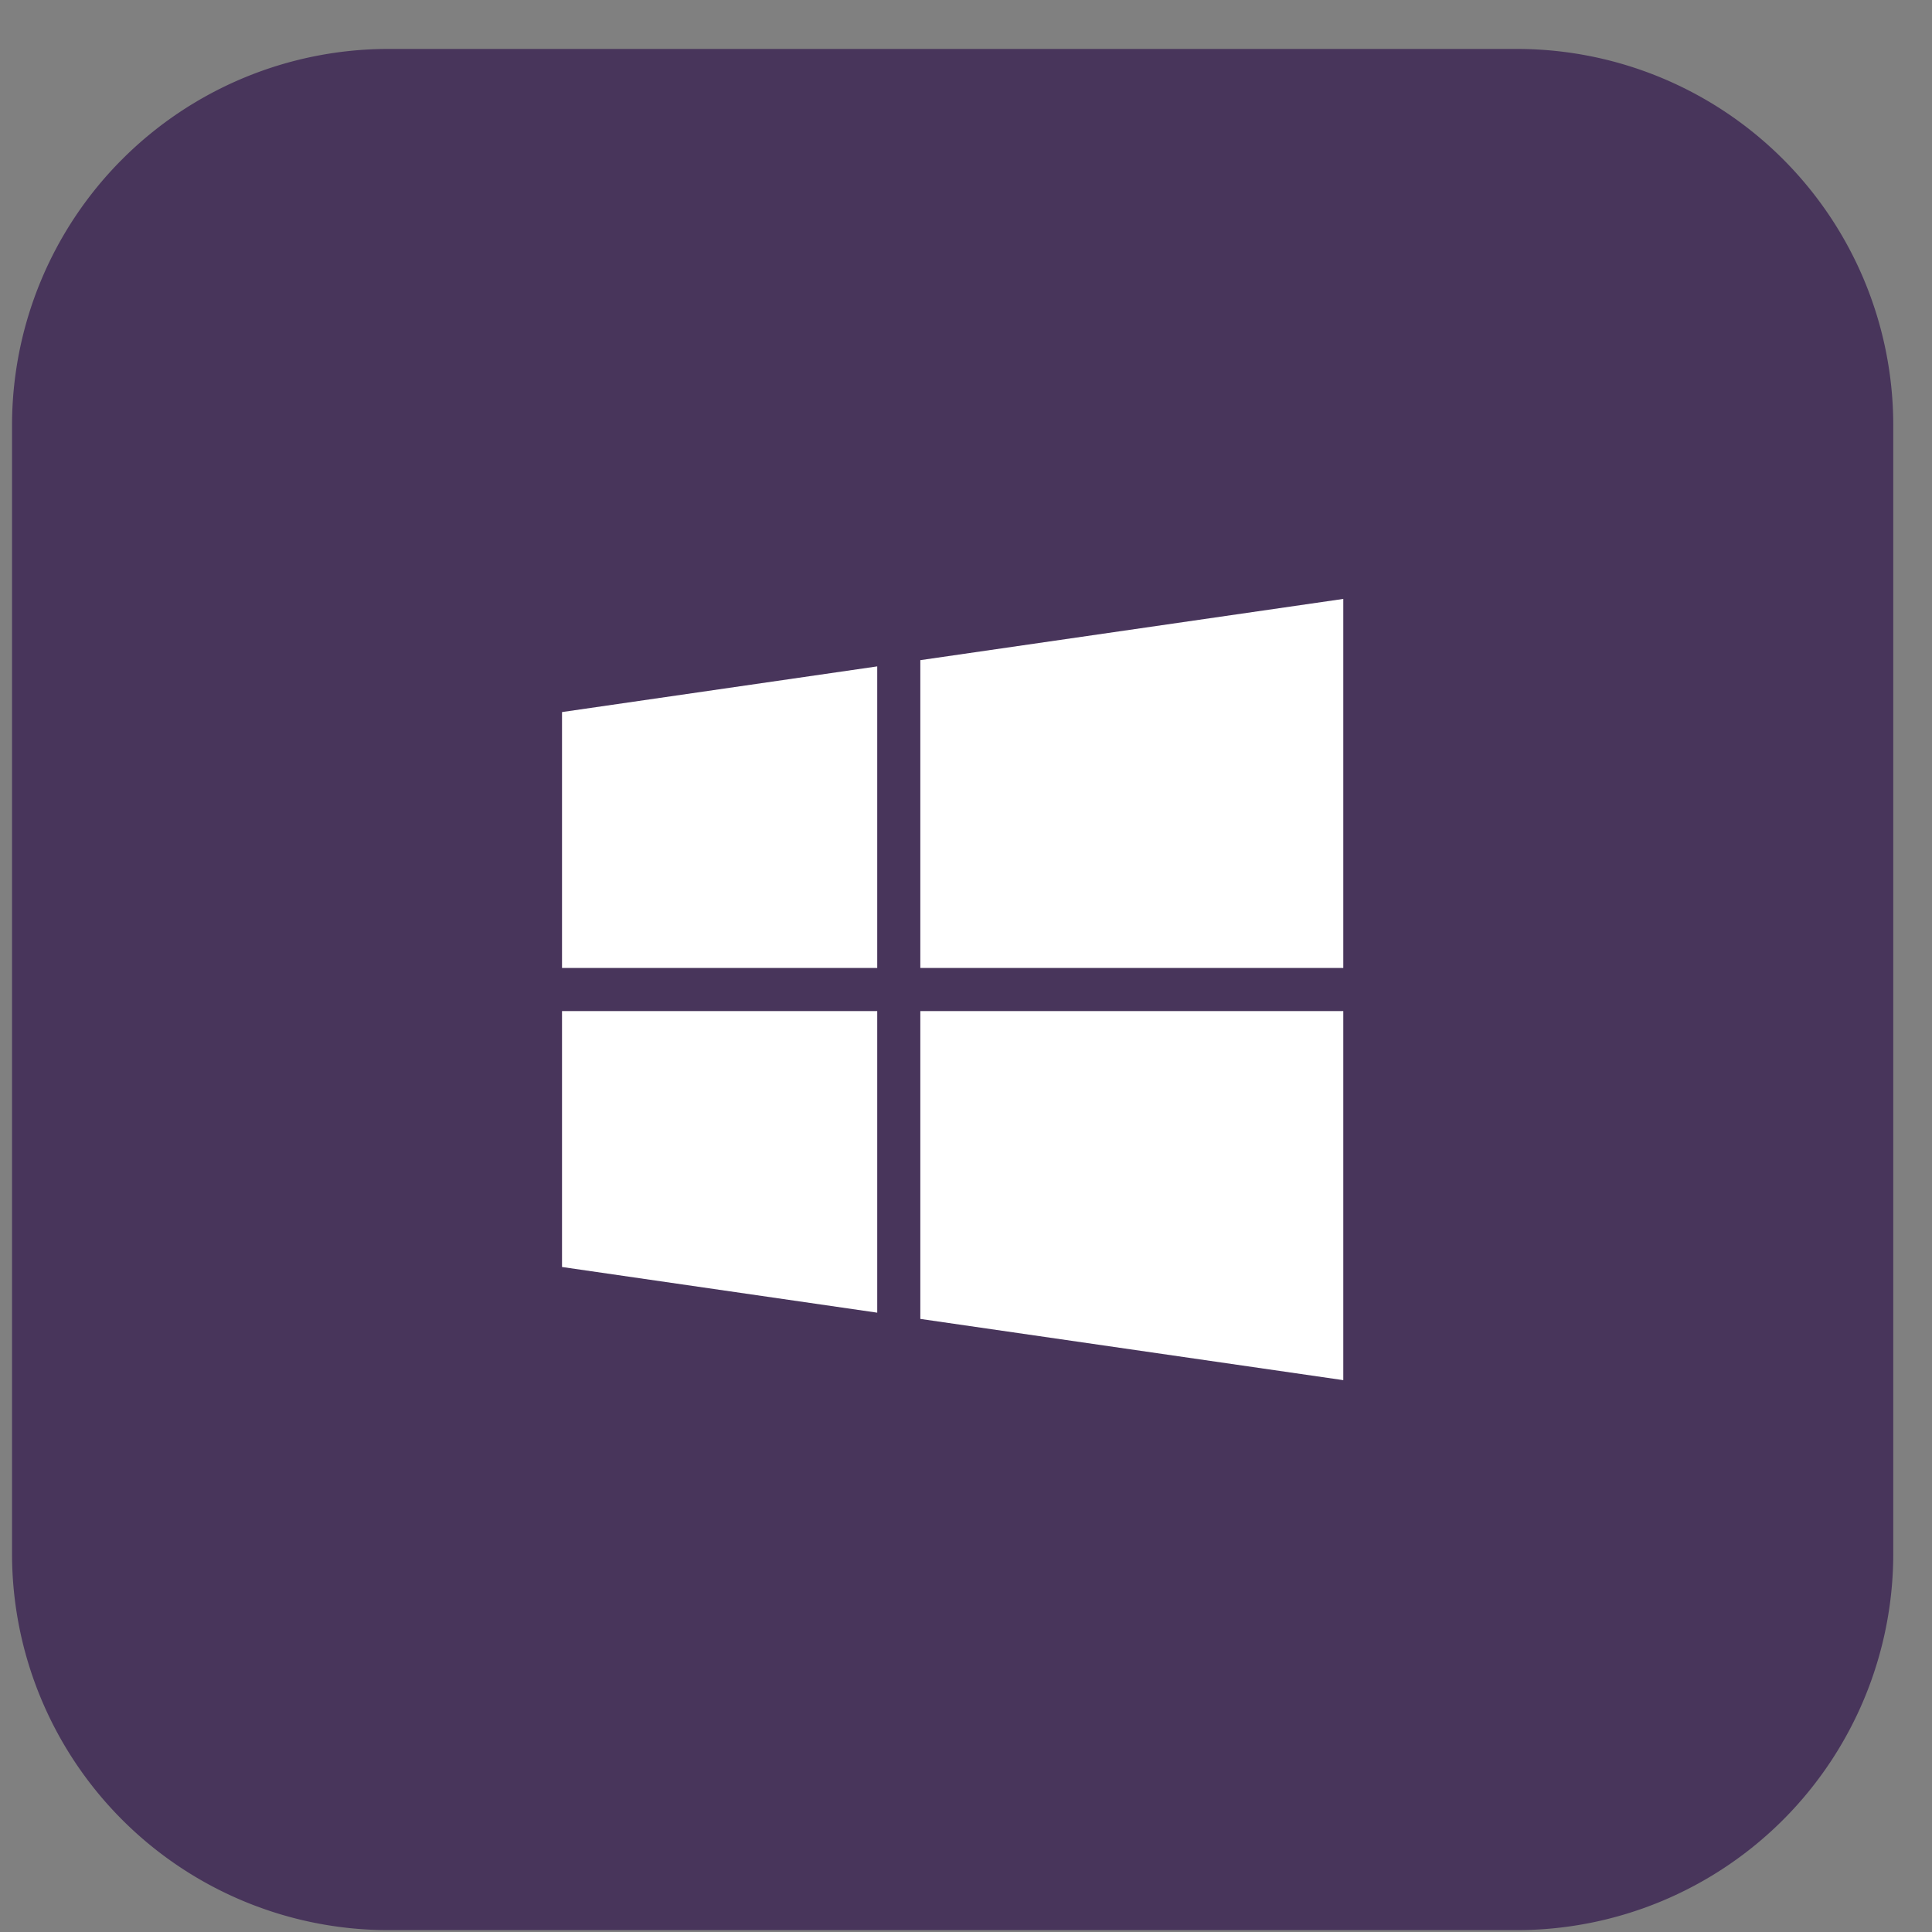
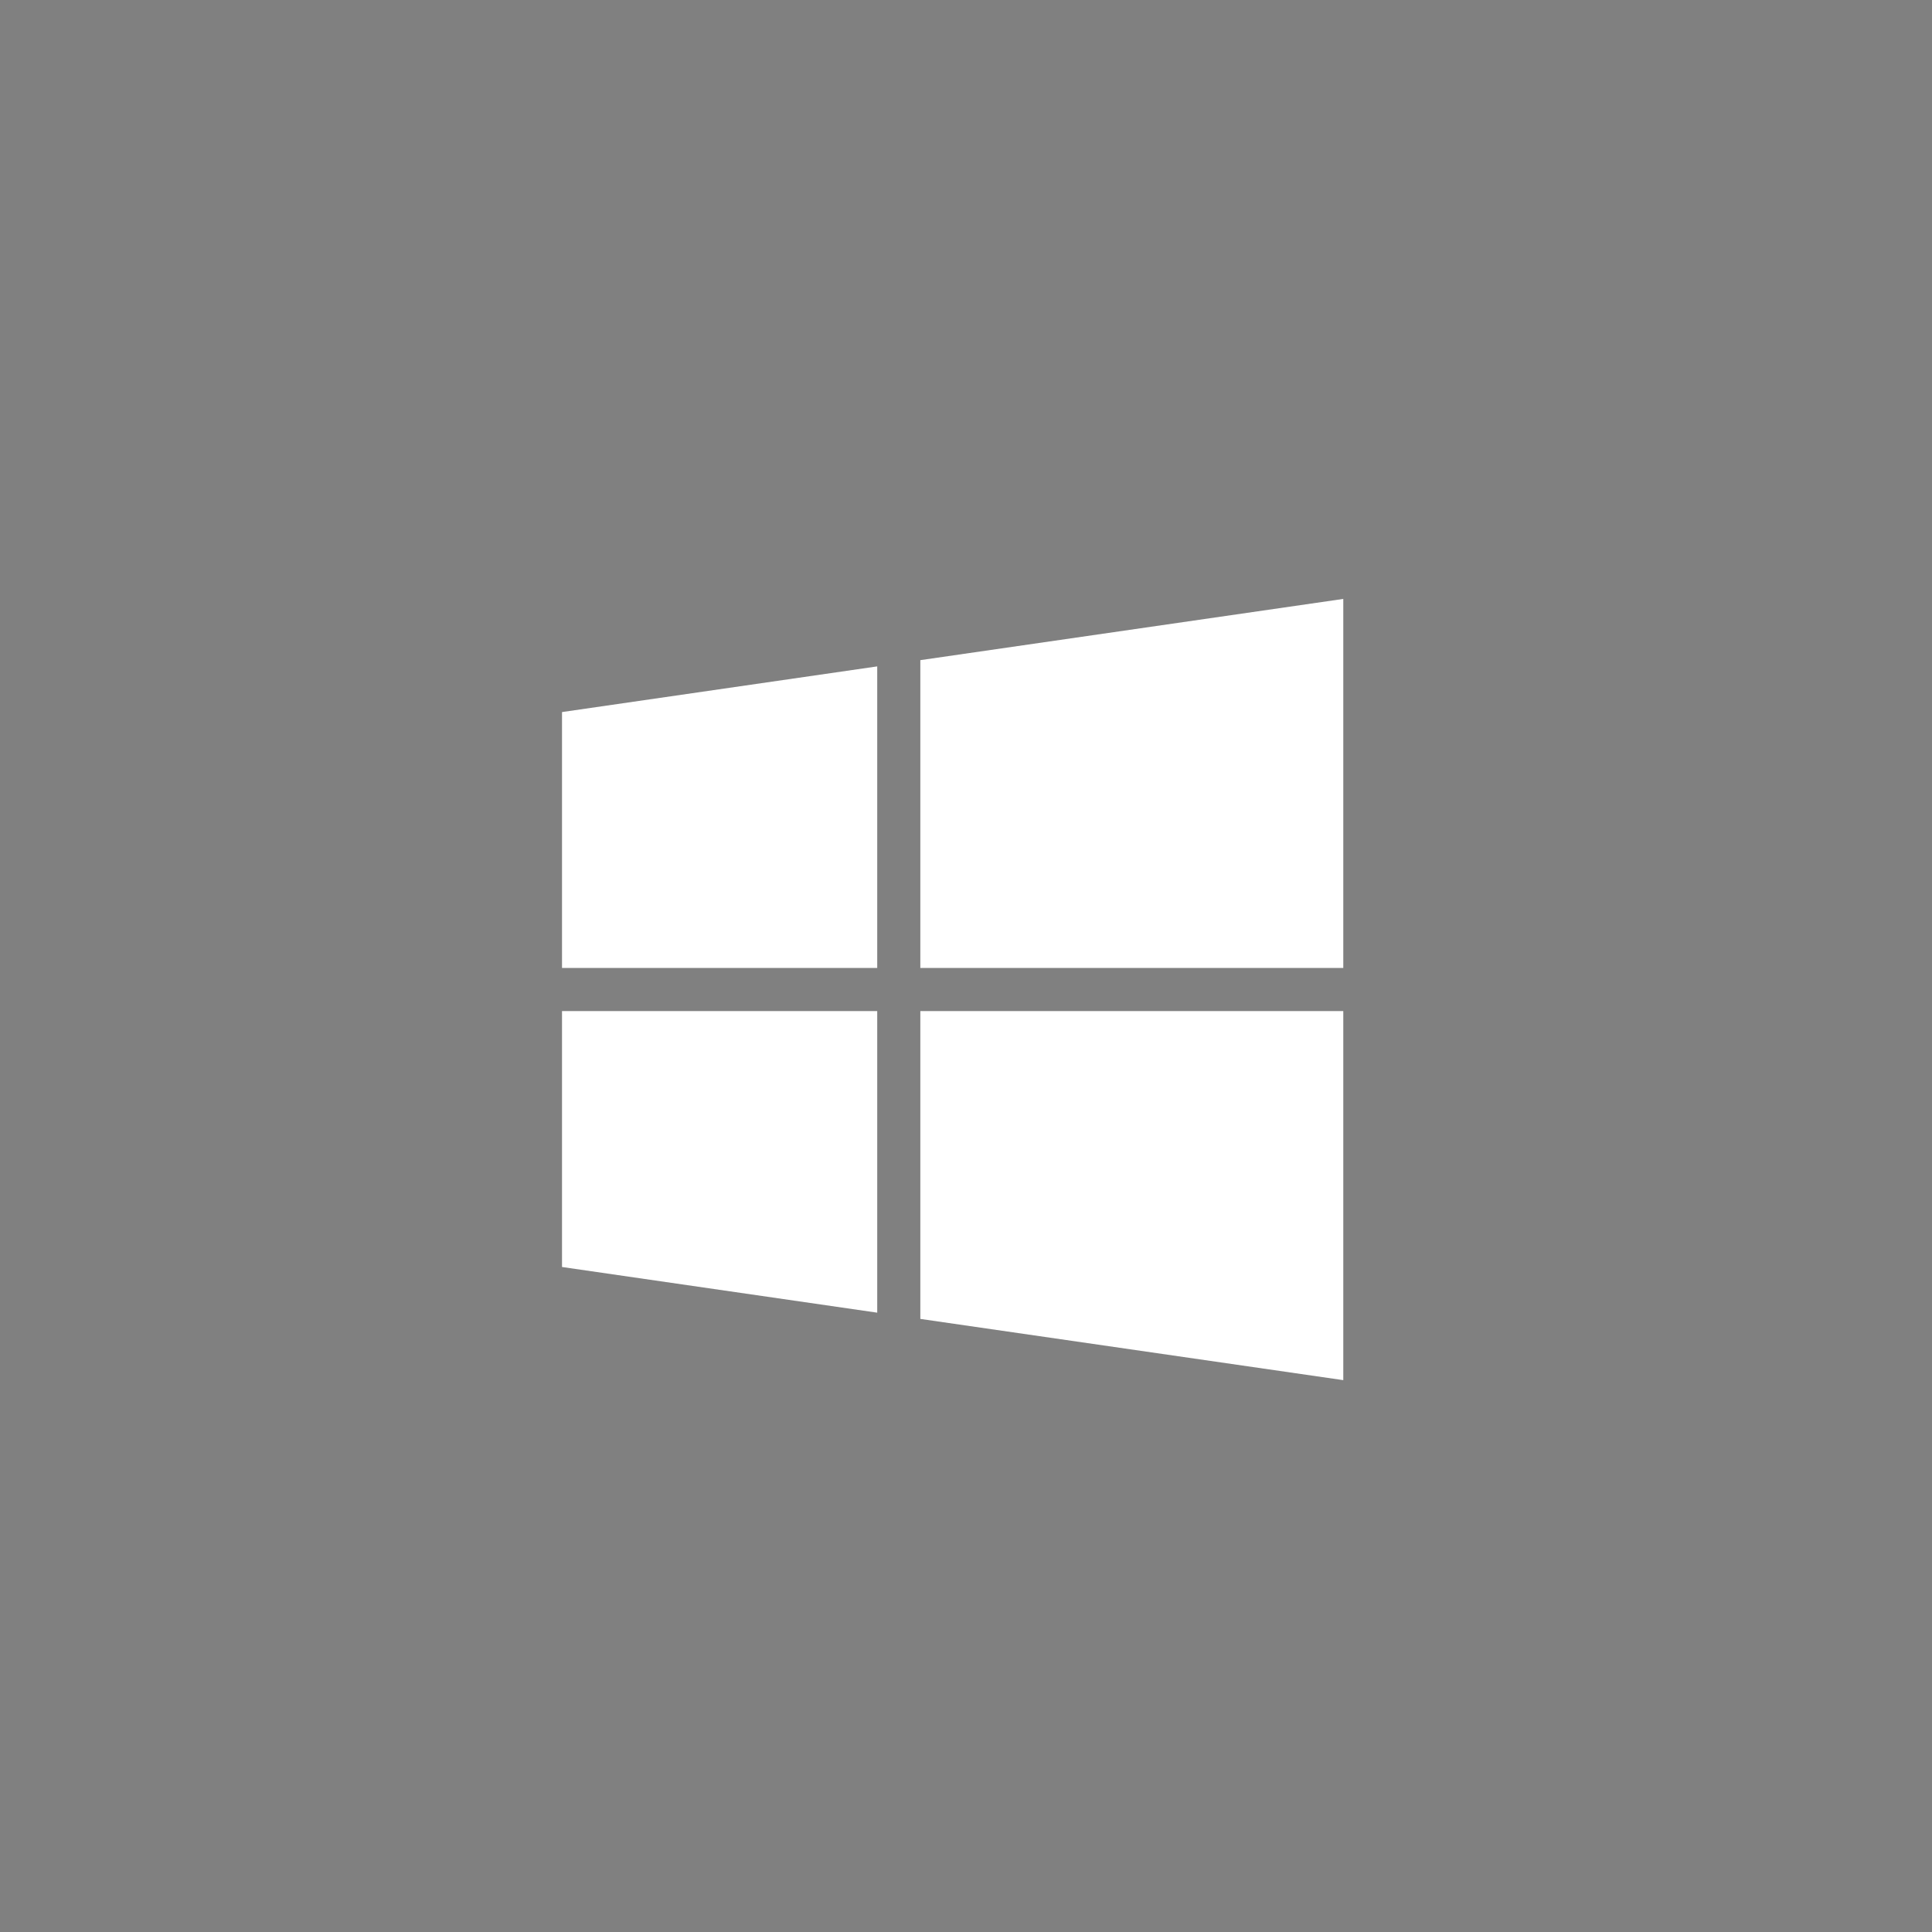
<svg xmlns="http://www.w3.org/2000/svg" xmlns:ns1="http://www.serif.com/" viewBox="0 0 39 39" width="37.975" height="37.975" fill-rule="evenodd" clip-rule="evenodd" stroke-linejoin="round" stroke-miterlimit="1.414">
  <rect x="0" y="0" width="39" height="39" fill="#808080" stroke="none" />
  <g ns1:id="STORE ICON">
-     <path d="M38.218 8.583A7.598 7.598 0 0 0 30.623.988H7.838A7.598 7.598 0 0 0 .243 8.583v22.784a7.598 7.598 0 0 0 7.595 7.595h22.785a7.598 7.598 0 0 0 7.595-7.595V8.583z" fill="#48355b" />
    <path d="M18.578 13.326v6.214h8.538v-7.45l-8.538 1.236zm0 13.298l8.538 1.236v-7.45h-8.538v6.214zm-7.233-7.084h6.363v-6.088l-6.363.922v5.166zm0 6.036l6.363.922V20.41h-6.363v5.166z" fill="#fff" fill-rule="nonzero" />
  </g>
</svg>